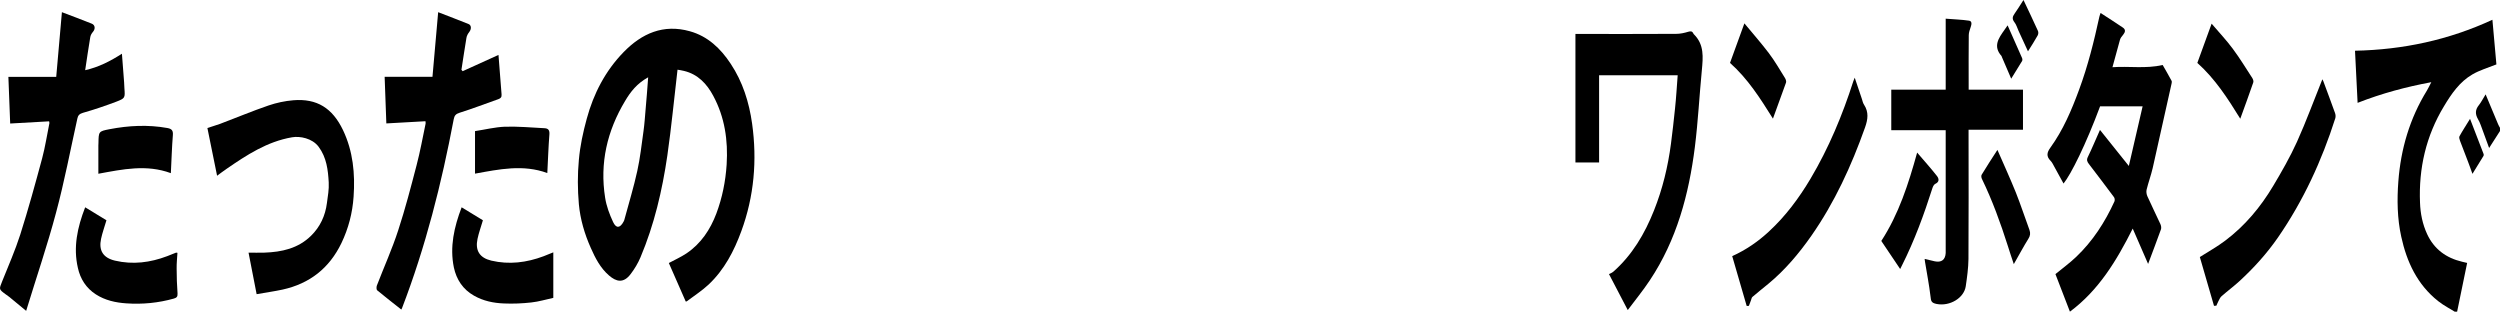
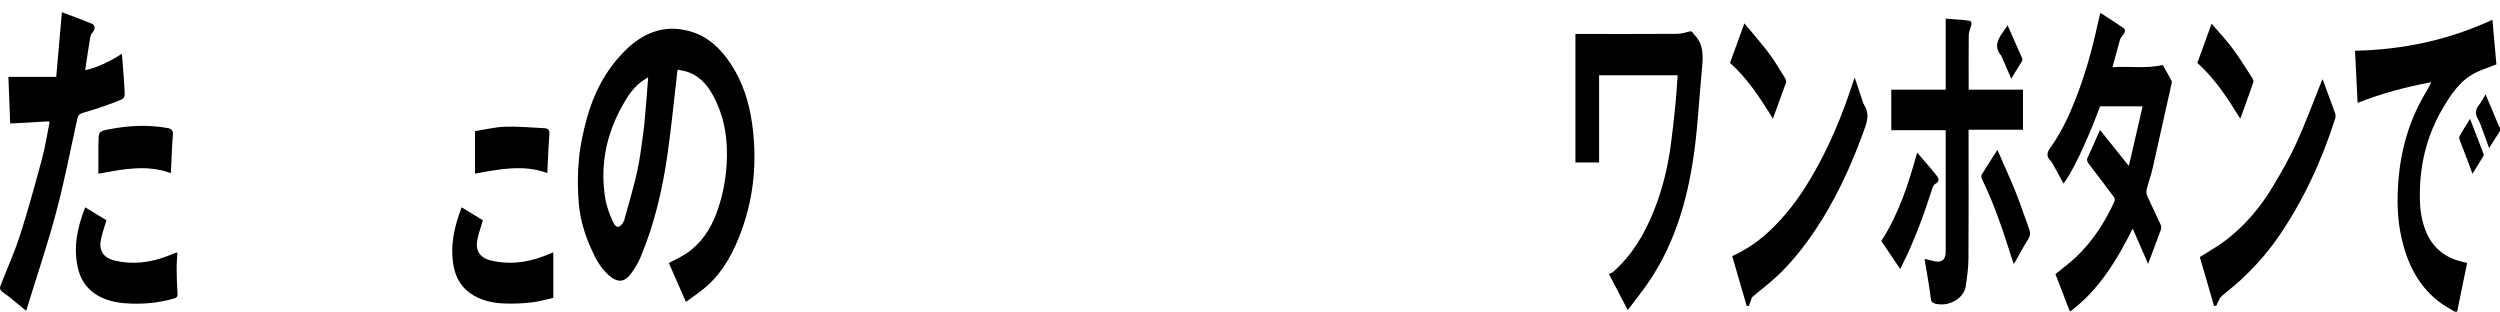
<svg xmlns="http://www.w3.org/2000/svg" version="1.1" id="レイヤー_1" x="0px" y="0px" viewBox="0 0 2503.6 312.1" enable-background="new 0 0 2503.6 312.1" xml:space="preserve">
  <g>
    <path d="M2503.6,131.2c-3.5,5.5-7.1,11-10.9,17c-2.1-5.7-4-11.2-6.1-16.7c-1.6-4.1-2.8-8.4-5-12.1c-3-5.2-2.9-9.5,0.9-14.2   c2.3-2.9,4-6.3,6.7-10.7c4.5,10.8,8.5,20.4,12.5,29.9c0.5,1.3,1.3,2.5,2,3.8C2503.6,129.2,2503.6,130.2,2503.6,131.2z" />
    <path d="M686.7,301.9c-5.7-13-11.3-25.9-16.9-38.5c5.8-3.1,12-5.9,17.6-9.6c14.6-9.8,23.9-23.9,30-40c5.9-15.8,9.2-32.1,10.3-49.1   c1.5-24.2-1.9-47.3-13.4-68.7c-6.4-12-15.4-21.7-29.4-25c-2.3-0.6-4.7-0.9-6.4-1.2c-3.4,28.7-6.1,57.5-10.2,86   c-5.1,34.9-13.1,69.2-26.9,101.9c-2.5,5.9-5.9,11.6-9.8,16.7c-7.3,9.7-14.5,7.7-21.7,1.5c-8.7-7.5-13.8-17.5-18.3-27.7   c-6.2-13.9-10.5-28.6-11.9-43.6c-1.3-14.7-1.4-29.8,0-44.5c1.2-13.9,4.2-27.7,7.9-41.2c6.8-25.1,18.6-47.9,36.9-66.7   c18.3-18.8,39.9-28.3,66.3-20.9c18,5,30.8,17.2,40.9,32.5c12.1,18.2,18.5,38.6,21.5,60.1c5.1,36.7,2,72.7-10.8,107.6   c-7.3,19.9-17,38.6-32.7,53.4c-6.6,6.2-14.4,11.2-21.7,16.7C687.7,302,686.8,301.9,686.7,301.9z M649.1,77.4   c-11.2,6.2-17.6,14.4-23.1,23.7c-18,30-25.5,62.2-20,96.9c1.3,8.4,4.4,16.7,8,24.4c3.1,6.6,7,6.1,10.5-0.5c0.5-0.8,0.8-1.8,1-2.7   c4.3-16,9.2-31.9,12.7-48c2.9-13,4.3-26.4,6.2-39.7c1-7.1,1.5-14.4,2.1-21.6C647.5,99.5,648.2,89.1,649.1,77.4z" />
    <path d="M2115.5,67.3c16.7-1.2,33.2,1.7,50.3-2.2c2.6,4.6,5.9,10.1,8.9,15.8c0.4,0.7,0.2,1.9,0,2.8c-6.3,28.2-12.5,56.4-18.9,84.6   c-1.7,7.3-4.3,14.3-6.1,21.6c-0.5,2-0.1,4.6,0.7,6.5c4.2,9.4,8.8,18.6,13.1,28c0.7,1.5,1.1,3.7,0.6,5.2   c-4.1,11.4-8.4,22.7-12.9,34.7c-5.1-11.7-9.9-22.9-15.4-35.4c-16.2,32.2-34.1,61.8-62.9,83.2c-5-13-9.8-25.4-14.5-37.6   c6.9-5.7,14.2-11,20.6-17.1c16.7-15.8,29-34.9,38.5-55.7c0.5-1.2,0.3-3.3-0.5-4.3c-8.3-11.2-16.7-22.2-25.1-33.2   c-1.7-2.2-2.5-4-1.1-6.9c4.2-8.6,7.8-17.4,12.2-27.2c9.6,12,18.8,23.4,28.9,36.1c4.8-20.5,9.3-40,13.8-59.7c-14.7,0-28.6,0-42.6,0   c-14.1,37.9-29.1,68.1-36.6,77.3c-3.1-5.6-6.1-11.1-9.1-16.6c-1.2-2.1-2.2-4.5-3.9-6.2c-4.5-4.5-3.6-8.4-0.2-13.1   c12.8-17.7,21.3-37.7,28.8-58.1c8.8-23.8,14.9-48.3,20.3-73.1c0.2-1.1,0.7-2.1,1.2-3.7c7.7,5,15.1,9.7,22.3,14.6   c3.1,2.1,2.4,4.6,0.3,7.2c-1.3,1.6-2.7,3.2-3.2,5.1C2120.6,48.7,2118.2,57.7,2115.5,67.3z" />
    <path d="M1680.1,75.4c-26.8,0-52.4,0-78.7,0c0,29.1,0,57.9,0,87.3c-8.2,0-15.8,0-23.7,0c0-42.6,0-85.3,0-128.7c2.1,0,4,0,5.9,0   c31.7,0,63.3,0.1,95-0.1c4.1,0,8.2-0.9,12.1-2.1c2.7-0.8,4.1-0.5,5.2,1.9c0.1,0.3,0.3,0.6,0.6,0.8c10.3,10.3,9,22.9,7.8,35.8   c-2.5,25.7-3.8,51.5-7,77c-6,47.4-18.2,93-45.1,133.4c-6.8,10.3-14.7,19.9-22.1,29.8c-6.2-11.9-12-23-18.8-36   c0.7-0.4,2.7-1.1,4.2-2.3c19.1-16.8,31.6-38.1,40.9-61.5c8.6-21.6,14-44,17-67c1.5-11.5,2.8-23.1,4-34.7   C1678.6,98,1679.2,87,1680.1,75.4z" />
    <path d="M2361,103c-0.9-17.8-1.7-35.2-2.6-52.2c48.1-1,93.7-10.7,137.6-31c1.4,15.4,2.8,30.7,4,44.7c-8.5,3.4-16.8,5.8-24,10   c-12.8,7.4-21.1,19.5-28.5,31.9c-18,29.7-25.4,62.1-24,96.6c0.4,10.9,2.5,21.4,7.1,31.4c7,15.1,19,23.9,35,27.7   c1.6,0.4,3.2,0.7,5.1,1.2c-3.4,16.4-6.7,32.6-10.3,50.1c-6.4-4-13-7.3-18.8-11.9c-20.8-16.5-31.4-39.2-36.9-64.5   c-4-18.2-4.3-36.9-2.9-55.3c2.4-32.4,11.4-63.1,28.6-91c1.5-2.5,2.7-5.1,4.4-8.4C2409.6,87,2385.5,93.4,2361,103z" />
    <path d="M49.2,121.5c-12.9,0.7-25.4,1.4-39,2.2C9.5,107.9,9,92.7,8.4,77c16.2,0,31.8,0,47.9,0c2-22.2,3.8-43.2,5.7-64.8   c10.1,3.9,20.1,7.5,29.9,11.5c3.5,1.4,3.7,5.3,1.2,8.2c-1.3,1.5-2.4,3.4-2.7,5.3c-1.8,10.8-3.4,21.6-5.1,33.1   c13.6-3.1,25.1-9,36.8-16.5c0.8,10,1.5,19.3,2.2,28.7c0.2,2,0.2,4,0.3,6c0.7,9.5,0.8,9.9-8.3,13.4C105.4,106,94.3,109.8,83,113   c-3.5,1-4.9,2.7-5.5,5.6c-7,31.5-13,63.3-21.4,94.5c-8.7,32.7-19.7,64.8-29.9,98.2c-6.6-5.5-11.8-9.8-17.1-14.1   c-1.1-0.9-2.4-1.7-3.6-2.6c-6.8-5-6.5-4.9-3.3-12.9c6.2-15.5,13-30.9,18.1-46.8c8-25.2,15-50.7,21.9-76.3   c3.1-11.6,4.9-23.6,7.3-35.4C49.5,122.7,49.3,122.2,49.2,121.5z" />
-     <path d="M499.2,55c1,13.1,2,26.4,3.1,39.6c0.2,2.7-0.8,3.8-3.2,4.7c-12.9,4.5-25.7,9.5-38.8,13.6c-3.9,1.2-5.2,2.9-5.9,6.4   c-12.2,64.5-28.2,127.9-51.8,189.3c-0.2,0.5-0.4,0.9-0.7,1.4c-8.1-6.4-16.3-12.7-24.2-19.3c-0.8-0.7-0.8-3.3-0.3-4.7   c7.1-18.5,15.3-36.6,21.4-55.4c7-21.4,12.7-43.3,18.4-65.2c3.6-13.7,6.1-27.6,9-41.5c0.2-0.7-0.1-1.6-0.1-2.5   c-12.9,0.7-25.5,1.4-39.2,2.2c-0.6-15.8-1.2-30.8-1.7-46.7c16.1,0,31.9,0,47.9,0c1.9-22.1,3.8-43.1,5.7-64.7   c10.2,4,20.5,7.8,30.5,11.9c2.9,1.2,2.8,5.1,0.8,7.7c-1.4,1.8-2.7,4-3,6.2c-1.8,10.6-3.3,21.2-5,31.9c0.4,0.5,0.8,1,1.2,1.4   C475.4,65.9,487.2,60.5,499.2,55z" />
    <path d="M1927.4,259.3c3.8,0.9,7,1.7,10.2,2.4c6.7,1.4,10.5-1.6,10.9-8.3c0-0.7,0-1.3,0-2c0-38.6,0-77.2,0-115.8c0-1.6,0-3.2,0-5.2   c-18.4,0-36.3,0-54.5,0c0-13.5,0-26.7,0-40.6c18.3,0,36,0,54.5,0c0-23.9,0-47.1,0-71.1c8.4,0.7,15.9,0.9,23.4,2   c3.1,0.5,2.6,3.6,1.7,6.2c-0.9,2.7-2,5.6-2,8.3c-0.2,16.3-0.1,32.6-0.1,48.9c0,1.8,0,3.6,0,5.7c18.4,0,36.2,0,54.4,0   c0,13.6,0,26.6,0,40.1c-17.9,0-35.8,0-54.5,0c0,2.4,0,4.3,0,6.2c0,41.1,0.2,82.2-0.1,123.3c-0.1,9.1-1.4,18.2-2.7,27.2   c-1.7,11.8-15.9,20.4-29.2,17.8c-5.5-1.1-5.6-3.1-6.1-7.5c-1.4-11.6-3.6-23.1-5.5-34.6C1927.7,261.6,1927.6,260.8,1927.4,259.3z" />
-     <path d="M257,294.6c-2.8-14.6-5.5-28.2-8.1-41.6c5.1,0,10.5,0.2,15.9,0c17.4-0.6,33.8-4.2,46.7-16.9c9.1-8.9,14.3-20.1,15.9-32.8   c0.9-6.8,2.2-13.8,1.8-20.6c-0.7-12.5-2.1-24.9-10.1-35.7c-6.4-8.6-18.8-10.9-26.7-9.5c-24.9,4.3-45.3,17.7-65.5,31.6   c-3.1,2.1-6.1,4.4-9.5,6.9c-3.3-16-6.4-31.6-9.7-47.8c4.4-1.5,8.7-2.7,12.8-4.2c16.2-6.1,32.1-12.8,48.5-18.4   c7.9-2.7,16.4-4.5,24.8-5.2c23.6-1.9,39.1,7.8,49.7,29.9c10.1,21.2,12.2,43.7,10.6,66.7c-1.1,16.2-5.1,31.7-12.2,46.5   C329.7,268.7,310.1,284,283,290C274.6,291.8,266,293,257,294.6z" />
    <path d="M1857.4,77.8c2.6,7.7,4.9,14.5,7.2,21.4c0.6,1.9,1,4,2.1,5.6c4.9,7.5,3.9,14.7,1,22.9c-13.6,38.3-30.4,75-53.8,108.5   c-12.4,17.7-26.3,34.2-43,48c-5.3,4.4-10.7,8.6-15.9,13.1c-0.9,0.7-1,2.2-1.5,3.4c-0.7,1.9-1.4,3.7-2.1,5.6c-0.7,0-1.4,0.1-2.2,0.1   c-4.8-16.5-9.6-33.1-14.5-49.9c13.9-6.3,25.9-14.6,36.7-24.6c16.7-15.4,30.1-33.4,41.7-52.9c18.3-30.8,32-63.7,42.9-97.7   C1856.3,80.4,1856.7,79.5,1857.4,77.8z" />
    <path d="M2217.2,306.3c-4.8-16.4-9.6-32.9-14.2-48.9c8.8-5.6,17.5-10.4,25.4-16.4c19.8-14.9,35.4-33.6,48-54.7   c8.6-14.4,17-29.1,23.9-44.3c9.3-20.6,17-41.8,25.4-62.6c0.1,0.2,0.6,1.1,1,2c3.9,10.6,7.9,21.1,11.7,31.8c0.6,1.6,0.7,3.6,0.3,5.1   c-13.5,42.4-32,82.6-57.3,119.3c-11.2,16.2-24.4,30.8-38.9,44.1c-5.7,5.2-11.9,9.8-17.7,14.9c-1.4,1.2-2.2,3.1-3.1,4.8   c-0.8,1.5-1.4,3.2-2.2,4.8C2218.7,306.1,2218,306.2,2217.2,306.3z" />
    <path d="M85.3,207.6c7.6,4.7,14.7,9,21.3,13c-1.9,6.5-4.1,12.5-5.4,18.6c-2.5,11.7,2.1,19,13.9,21.8c17.9,4.2,35.3,2,52.4-4.5   c2.9-1.1,5.8-2.4,8.8-3.5c0.3-0.1,0.6,0.1,1.4,0.2c-0.3,5.2-0.9,10.5-0.8,15.8c0,8.3,0.3,16.6,0.9,24.9c0.2,3.2-0.9,4.3-3.7,5.1   c-15.6,4.4-31.5,5.9-47.5,4.8c-10.7-0.7-21.3-3-30.6-9c-9.8-6.3-15.6-15.6-18-26.5C73.2,247.6,77.5,227.6,85.3,207.6z" />
    <path d="M462.3,207.6c7.6,4.7,14.7,9,21.3,13c-1.9,6.5-4.1,12.5-5.4,18.6c-2.5,11.7,2.1,19,13.8,21.8c17.9,4.2,35.3,2,52.4-4.4   c3.2-1.2,6.4-2.6,9.7-3.9c0,15.3,0,30,0,45.6c-7.1,1.5-14.5,3.8-22.1,4.6c-9,1-18.2,1.4-27.3,1c-10.5-0.4-20.7-2.5-30-7.8   c-11.2-6.3-17.6-16.2-20.2-28.3C450.3,247.3,454.7,227.5,462.3,207.6z" />
    <path d="M171.1,173.4c-24.4-9-48.2-3.9-72.6,0.6c0-9.5,0-18.9,0-28.3c0-0.8,0.1-1.7,0.1-2.5c0.2-11.4,0.1-11.7,11-13.8   c19.2-3.7,38.6-4.7,58-1.2c4.4,0.8,5.9,2.5,5.5,7.2C172.1,147.8,171.8,160.2,171.1,173.4z" />
    <path d="M475.7,173.9c0-13.9,0-27.6,0-42.6c10-1.5,19.9-4,29.9-4.4c13.2-0.4,26.5,0.8,39.7,1.5c3.7,0.2,5.2,1.9,4.9,6.1   c-1,12.7-1.4,25.5-2.1,38.8C523.9,164.4,499.9,169.5,475.7,173.9z" />
    <path d="M1919.9,152.8c7,8.2,13.7,15.6,19.8,23.4c2,2.5,2.8,5.9-1.6,7.9c-1.3,0.6-2.3,2.5-2.8,4c-8.5,26.6-18,52.7-30.6,77.7   c-0.5,1-1,2.1-1.8,3.6c-6.3-9.4-12.5-18.6-18.9-28.1C1901.4,214.6,1911.2,184.3,1919.9,152.8z" />
    <path d="M1775.5,118.8c-12.7-20.3-25.2-40-43-55.8c4.6-12.7,9.2-25.4,14.4-39.6c8.7,10.5,16.9,19.8,24.4,29.7   c6,7.9,11,16.6,16.3,25.1c0.8,1.3,1.4,3.3,1,4.5C1784.3,94.5,1780,106.3,1775.5,118.8z" />
    <path d="M2200.5,63c4.6-12.6,9.2-25.3,14.3-39.3c7.5,8.8,14.8,16.5,21.1,25c7,9.4,13.2,19.5,19.6,29.4c0.8,1.2,1.5,3.3,1,4.5   c-4.1,11.9-8.4,23.7-13,36.3C2230.9,98.5,2218.3,78.9,2200.5,63z" />
    <path d="M2000.3,150.1c6.5,14.9,12.8,28.7,18.5,42.8c4.9,12.3,9,25,13.6,37.4c1.1,3.2,0.8,5.8-1.1,8.8c-5,8-9.4,16.4-14.6,25.4   c-2.2-6.6-4.2-12.4-6-18.3c-7.3-23-15.5-45.5-26-67.2c-0.5-1.1-0.8-3-0.2-4C1989.3,167,1994.5,159.1,2000.3,150.1z" />
    <path d="M2010.5,25.4c5.2,11.7,9.9,22.3,14.6,33c0.3,0.8,0.3,2-0.1,2.7c-3.5,5.8-7,11.5-10.9,17.7c-3.3-7.7-6.4-14.9-9.5-22.1   c-0.1-0.1,0-0.4-0.1-0.5c-8.9-9.8-3-18,2.8-26.2C2008.1,28.9,2008.9,27.6,2010.5,25.4z" />
    <path d="M2473.6,119c4.9,12.7,9.3,24,13.6,35.3c0.2,0.5,0.1,1.3-0.1,1.8c-3.5,5.7-7,11.4-11.1,18c-1.6-4.4-2.9-8.3-4.4-12.1   c-2.6-7-5.4-13.9-8-20.9c-0.5-1.4-1.2-3.5-0.6-4.6C2466,131,2469.5,125.7,2473.6,119z" />
-     <path d="M2026.4,0c5.3,11.2,10,21,14.5,31c0.6,1.2,0.4,3.3-0.3,4.5c-2.9,5.2-6.1,10.2-9.7,15.9c-3.3-7.1-6.3-13.7-9.4-20.4   c-1.4-3-2.2-6.3-4.2-8.8c-2.4-3.1-2-5.5,0.1-8.4C2020.3,9.8,2022.8,5.5,2026.4,0z" />
  </g>
</svg>